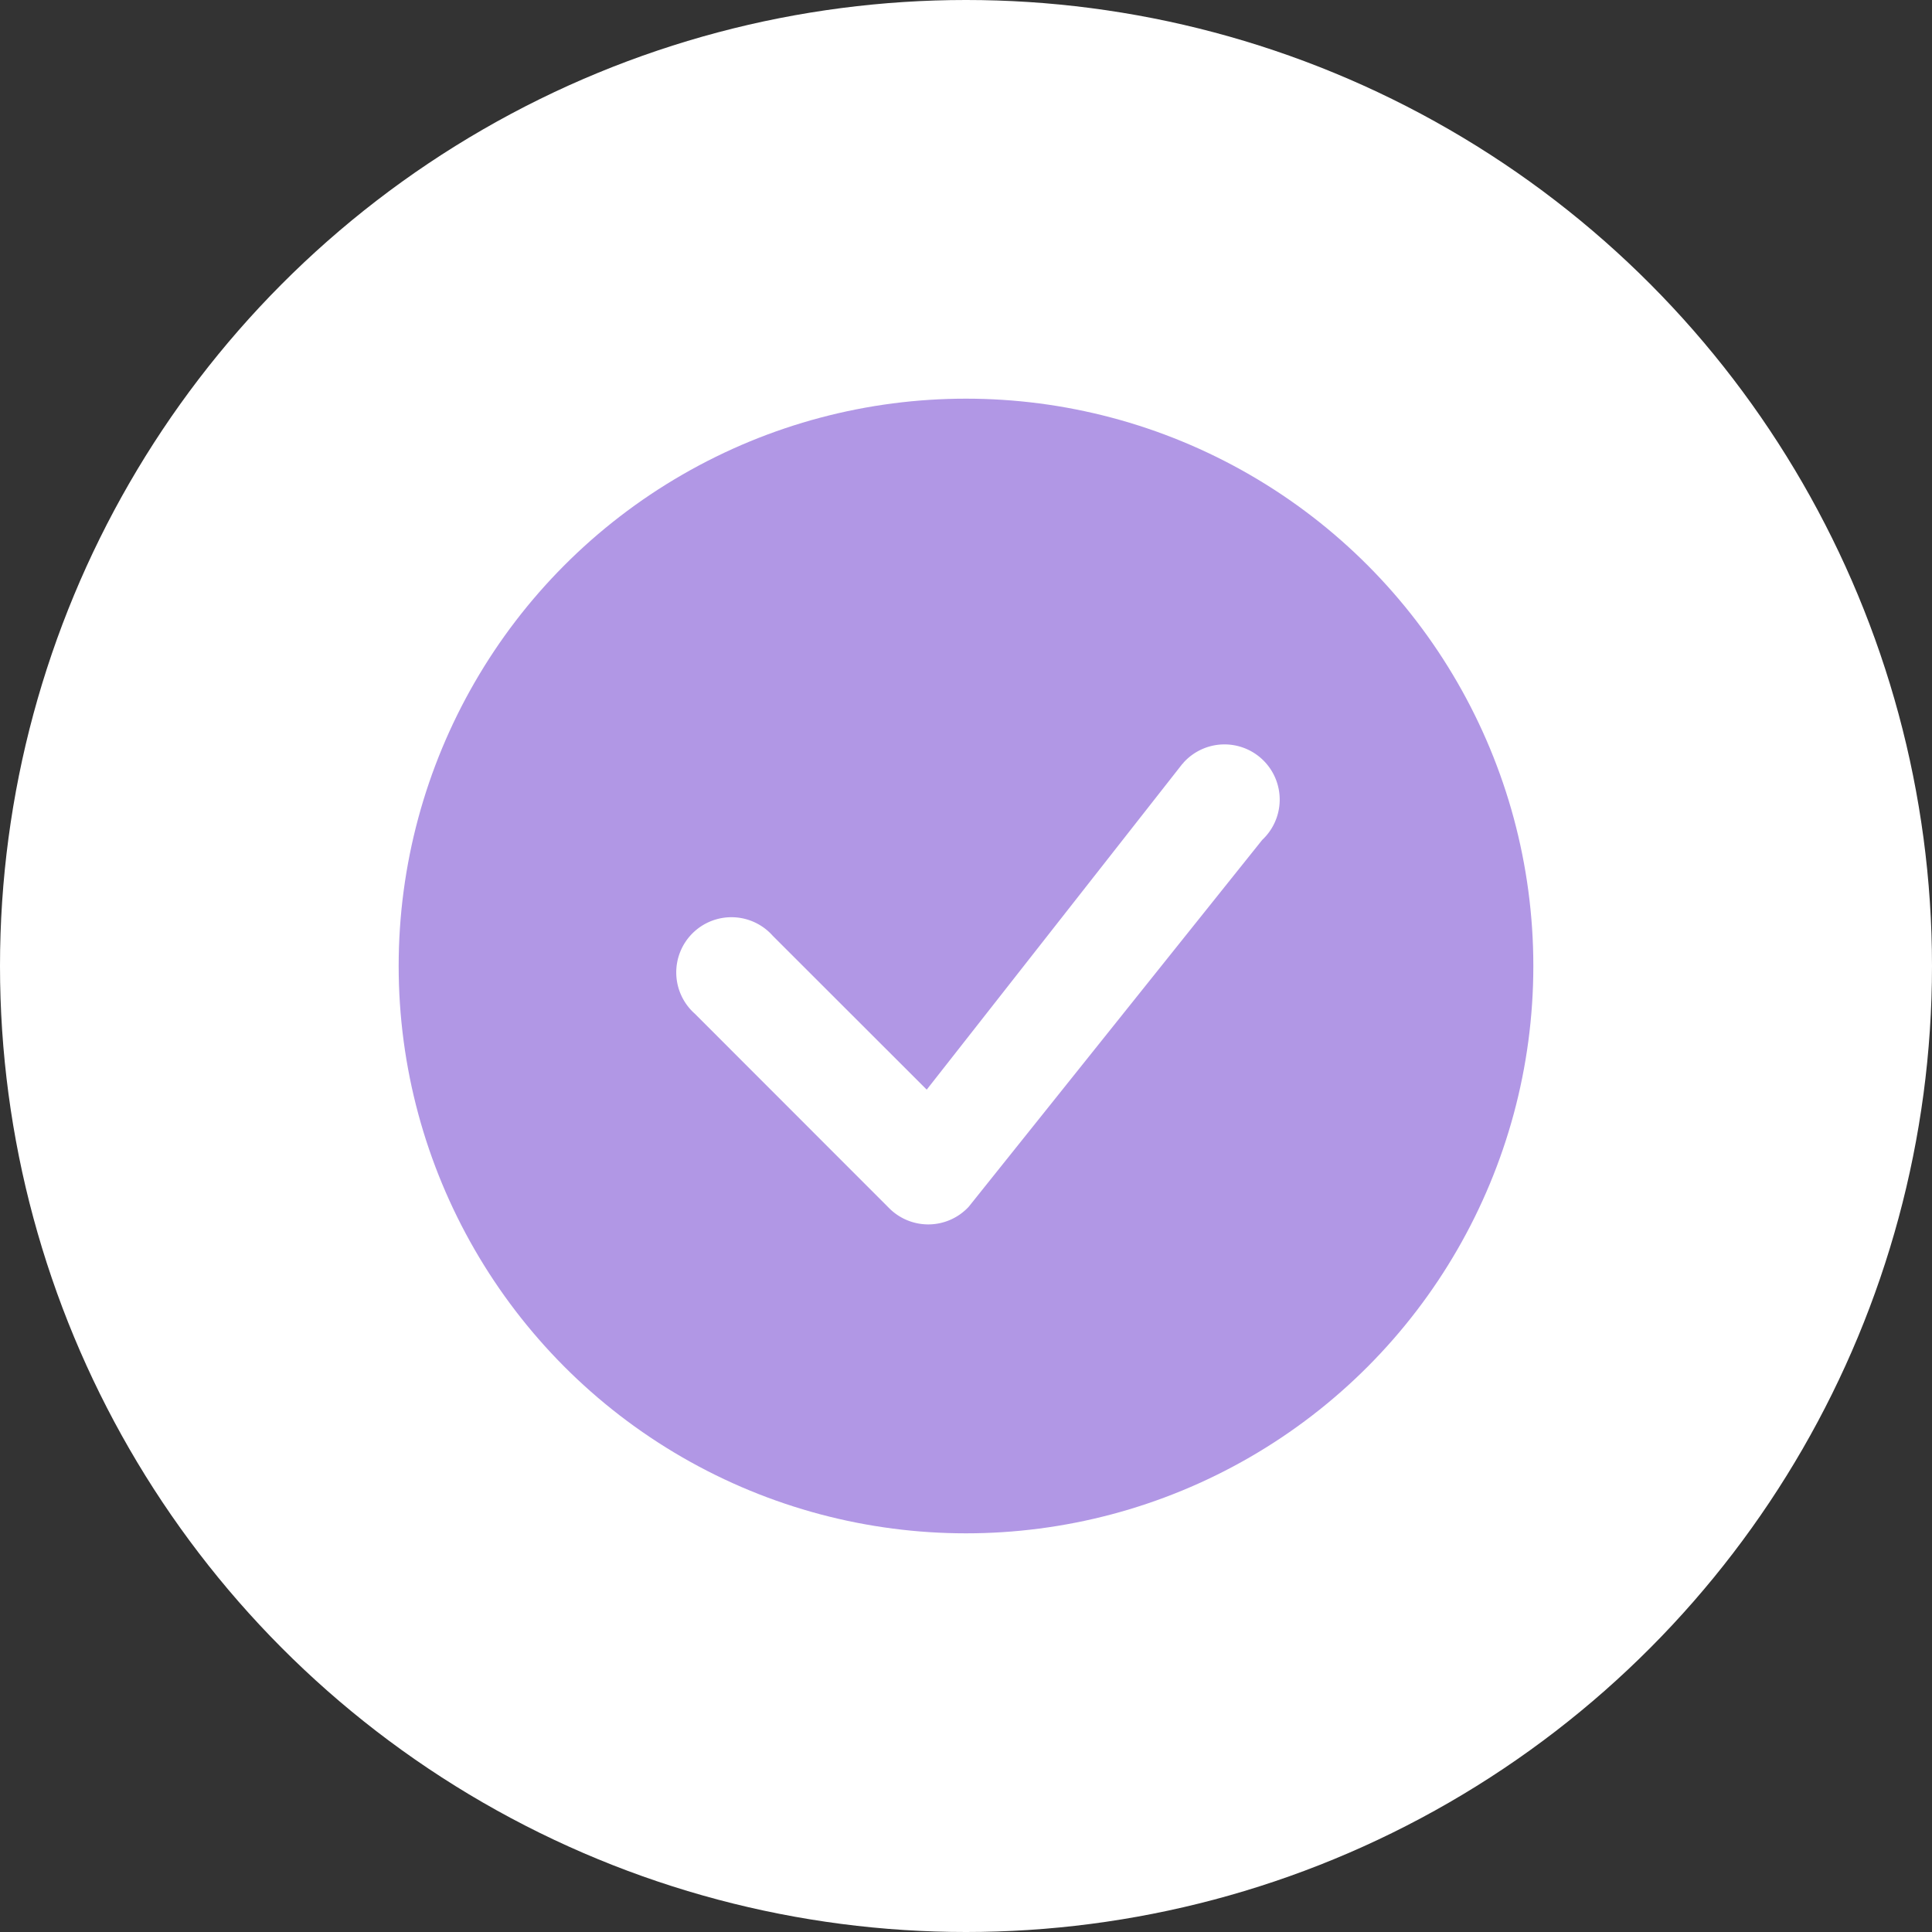
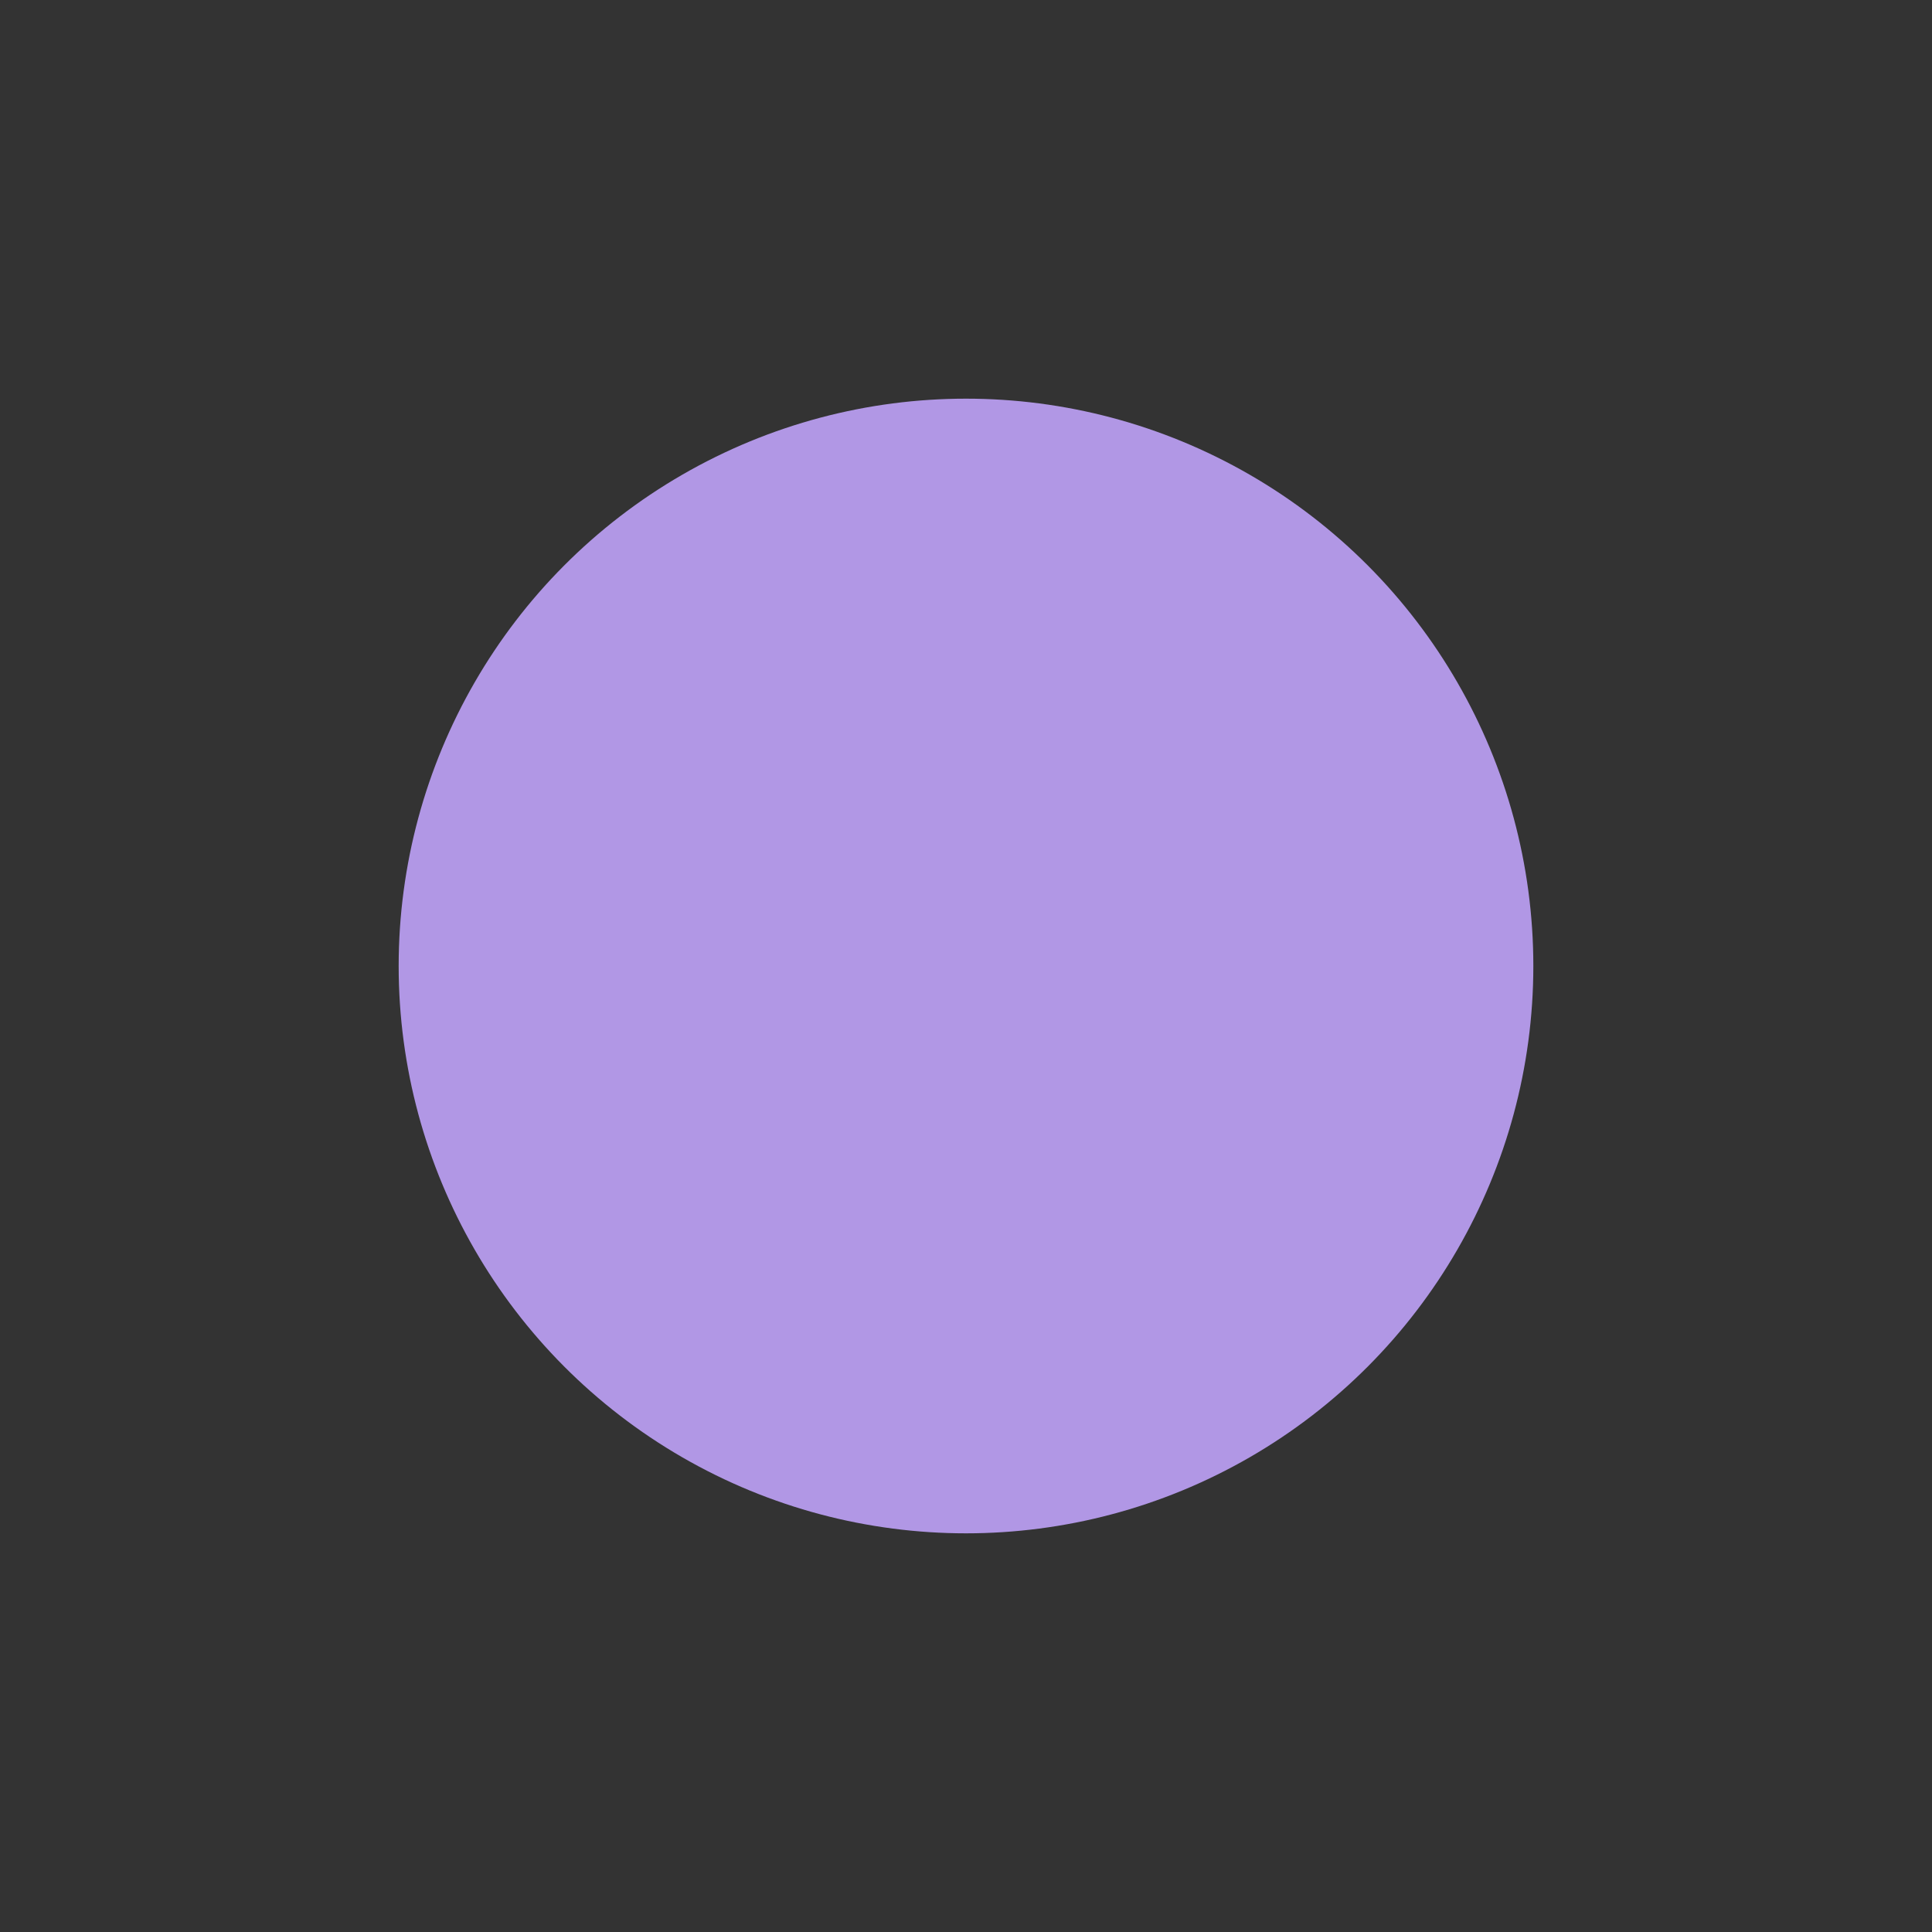
<svg xmlns="http://www.w3.org/2000/svg" width="126" height="126" viewBox="0 0 126 126">
  <rect x="0" y="0" width="126" height="126" fill="#333333" stroke="none" />
  <g id="neutral" transform="translate(-1142 -578.5)">
-     <circle id="Ellipse_4" data-name="Ellipse 4" cx="63" cy="63" r="63" transform="translate(1142 578.5)" fill="#fff" />
    <g id="Groupe_1" data-name="Groupe 1" transform="translate(97 -629.5)">
      <circle id="Ellipse_5" data-name="Ellipse 5" cx="37" cy="37" r="37" transform="translate(1071 1234)" fill="#b197e5" />
      <g id="check" transform="translate(1089.15 1256.664)">
-         <path id="Tracé_1" data-name="Tracé 1" d="M42.212,11.755a3.6,3.6,0,1,1,5.136,5.036L28.208,40.715a3.6,3.6,0,0,1-5.178.1L10.347,28.124a3.6,3.6,0,1,1,5.082-5.082L25.47,33.076,42.12,11.861a1.132,1.132,0,0,1,.1-.1Z" transform="translate(-9.182 -10.676)" fill="#fff" fill-rule="evenodd" />
-       </g>
+         </g>
    </g>
  </g>
</svg>